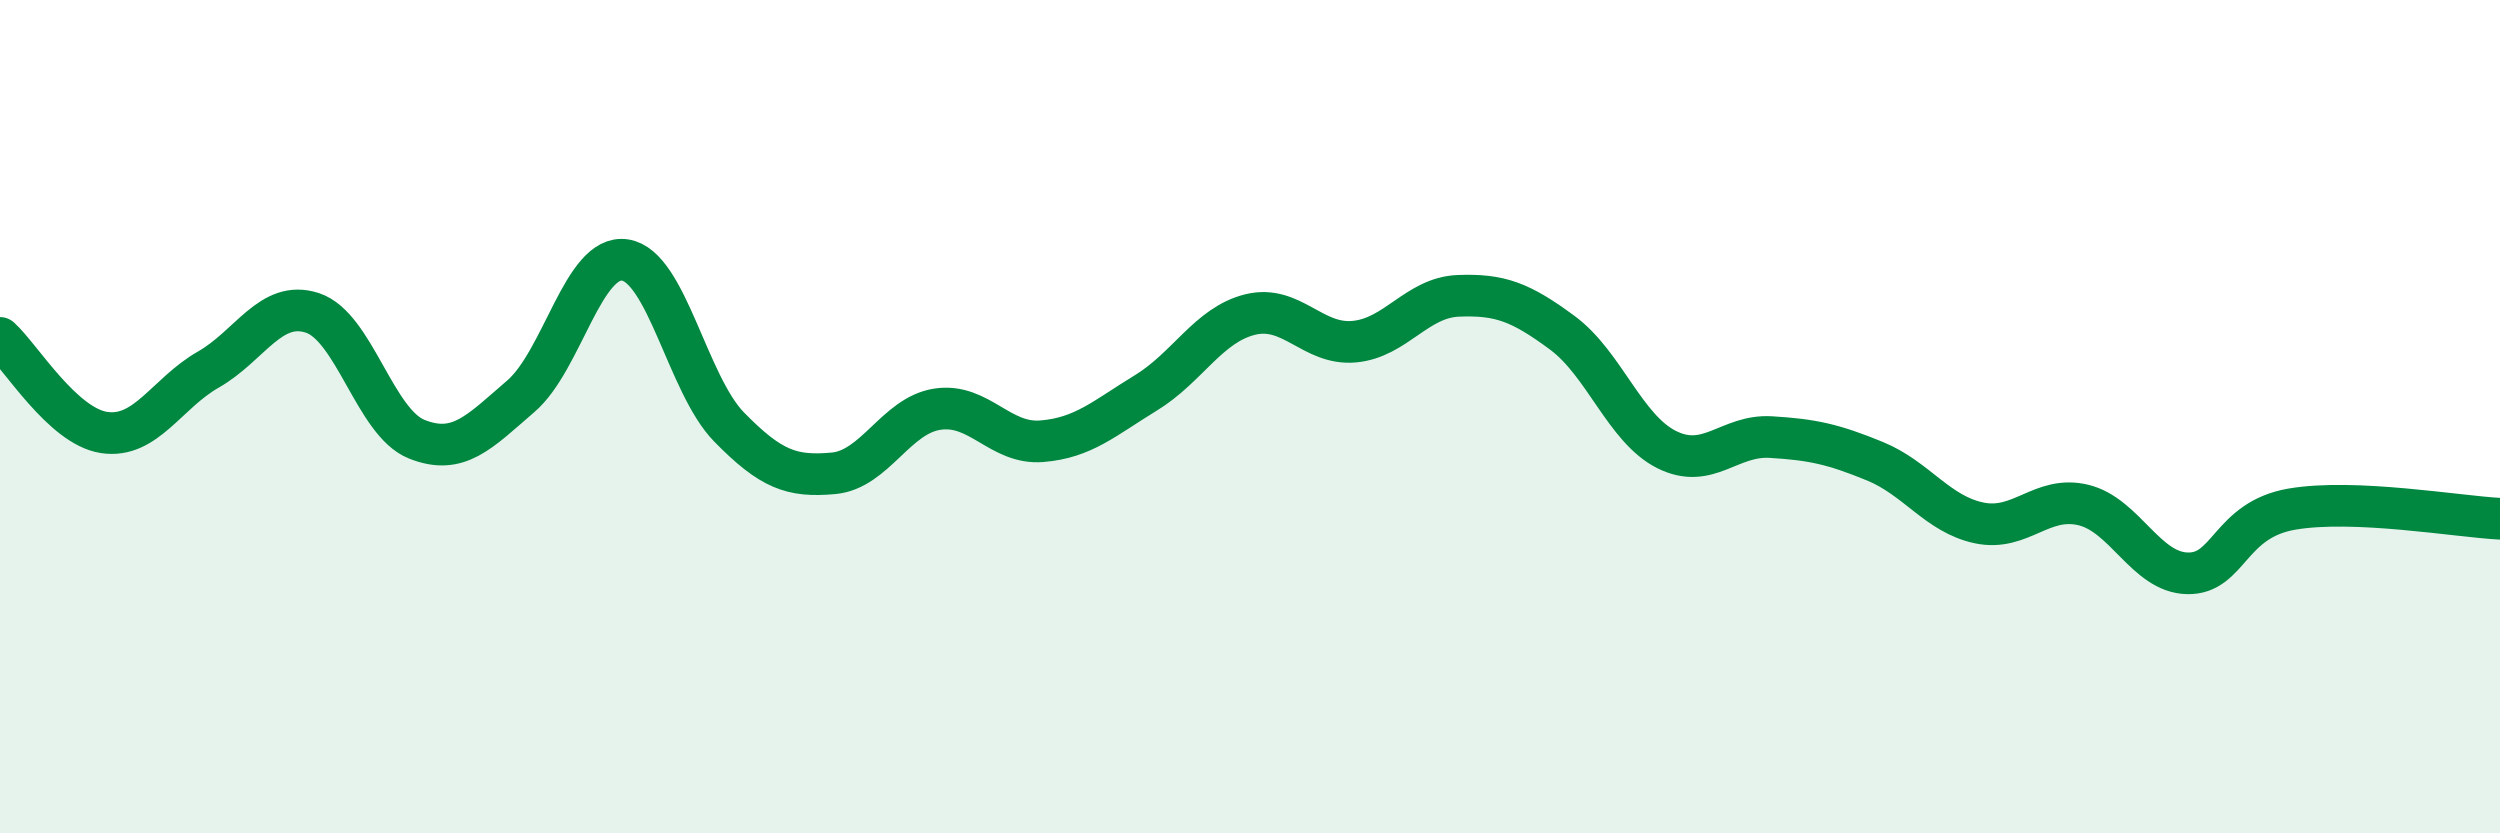
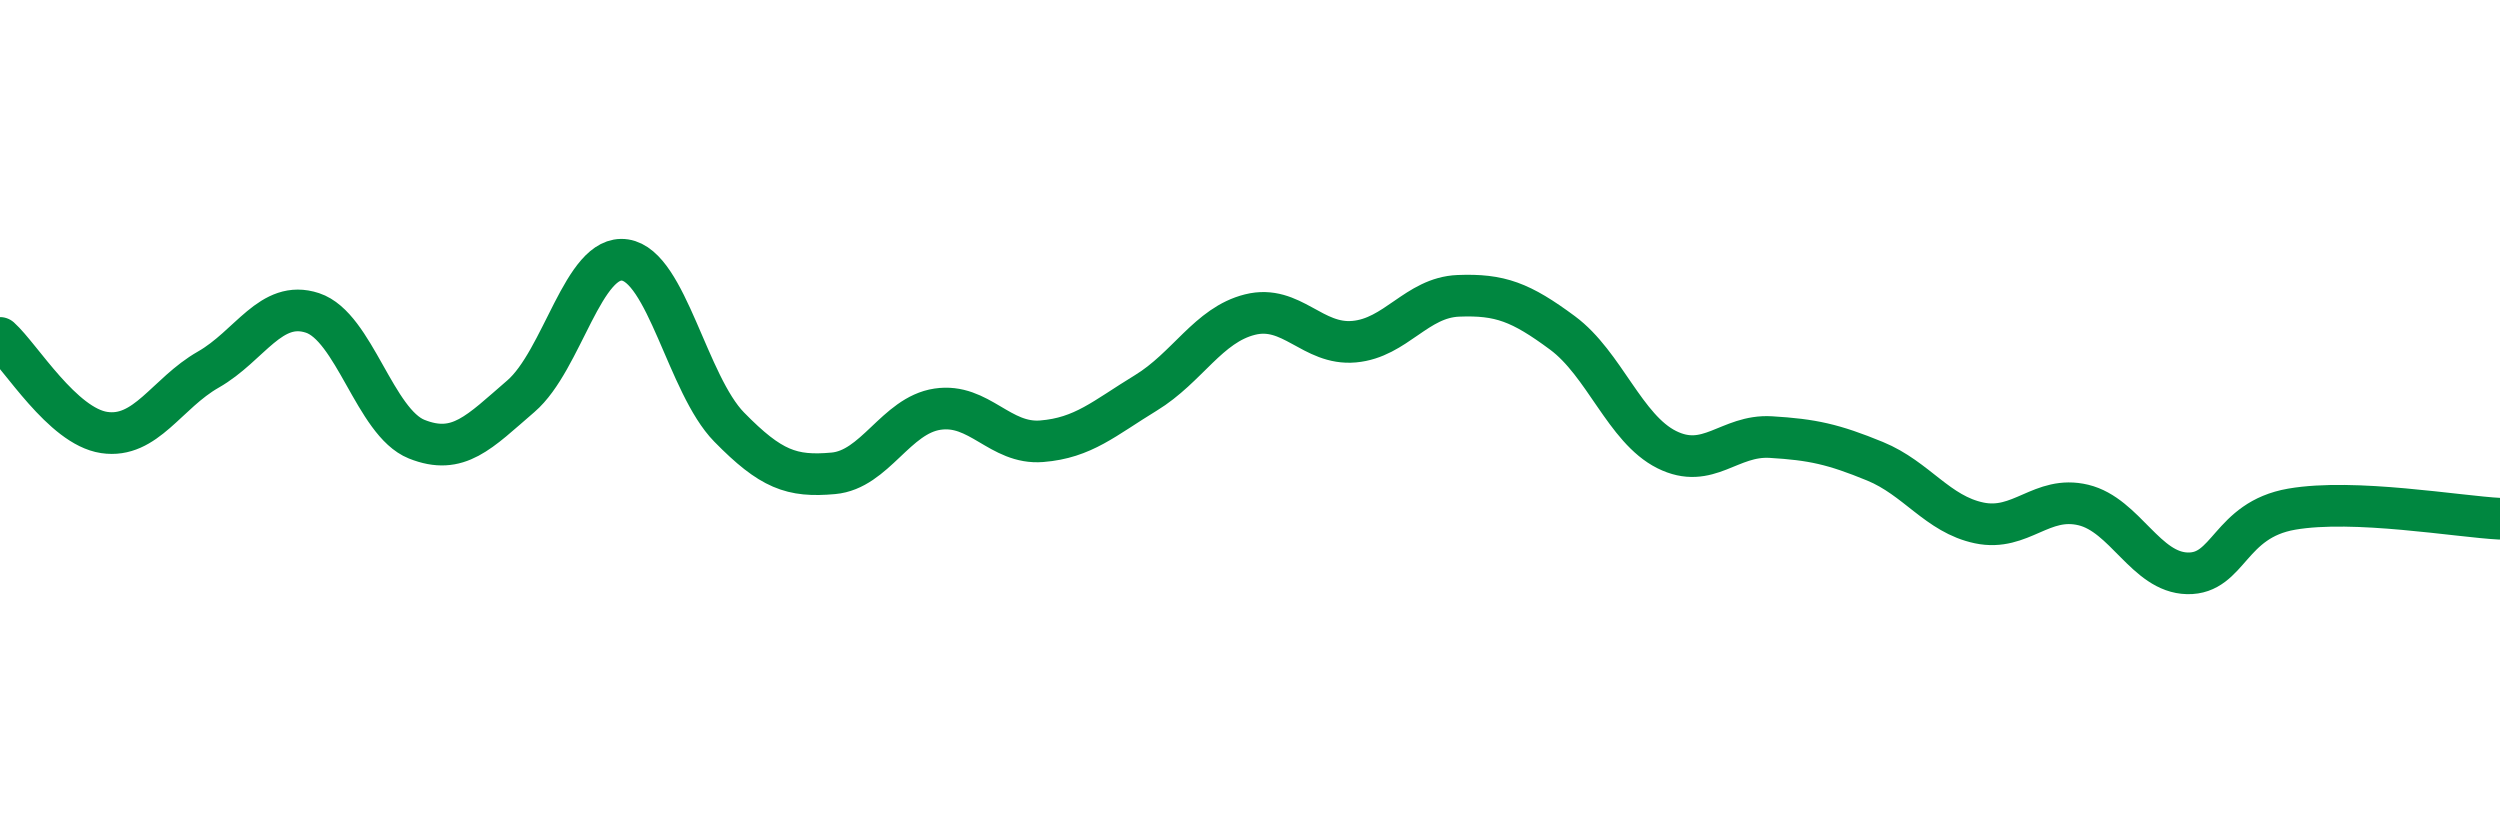
<svg xmlns="http://www.w3.org/2000/svg" width="60" height="20" viewBox="0 0 60 20">
-   <path d="M 0,8.11 C 0.5,8.56 1.5,10.23 2.5,10.38 C 3.5,10.53 4,9.44 5,8.87 C 6,8.3 6.5,7.18 7.5,7.51 C 8.5,7.84 9,10.14 10,10.54 C 11,10.94 11.5,10.37 12.5,9.51 C 13.5,8.65 14,6.09 15,6.24 C 16,6.39 16.5,9.23 17.5,10.25 C 18.5,11.27 19,11.45 20,11.36 C 21,11.27 21.5,9.97 22.5,9.82 C 23.5,9.67 24,10.67 25,10.59 C 26,10.51 26.5,10.04 27.5,9.43 C 28.5,8.82 29,7.8 30,7.55 C 31,7.3 31.5,8.29 32.5,8.2 C 33.5,8.11 34,7.14 35,7.1 C 36,7.06 36.5,7.25 37.5,7.99 C 38.5,8.73 39,10.29 40,10.79 C 41,11.29 41.5,10.43 42.5,10.49 C 43.5,10.55 44,10.66 45,11.07 C 46,11.48 46.5,12.34 47.5,12.55 C 48.5,12.76 49,11.88 50,12.12 C 51,12.36 51.5,13.74 52.5,13.76 C 53.5,13.78 53.5,12.48 55,12.22 C 56.5,11.96 59,12.4 60,12.45L60 20L0 20Z" fill="#008740" opacity="0.1" stroke-linecap="round" stroke-linejoin="round" />
  <path d="M 0,8.11 C 0.5,8.56 1.5,10.23 2.5,10.38 C 3.5,10.53 4,9.44 5,8.87 C 6,8.3 6.5,7.18 7.5,7.51 C 8.5,7.84 9,10.14 10,10.54 C 11,10.94 11.5,10.37 12.5,9.51 C 13.5,8.65 14,6.09 15,6.24 C 16,6.39 16.5,9.23 17.5,10.25 C 18.5,11.27 19,11.45 20,11.36 C 21,11.27 21.5,9.97 22.5,9.82 C 23.5,9.67 24,10.67 25,10.59 C 26,10.51 26.5,10.04 27.5,9.43 C 28.5,8.82 29,7.8 30,7.55 C 31,7.3 31.5,8.29 32.5,8.2 C 33.5,8.11 34,7.14 35,7.1 C 36,7.06 36.5,7.25 37.5,7.99 C 38.5,8.73 39,10.29 40,10.79 C 41,11.29 41.5,10.43 42.5,10.49 C 43.5,10.55 44,10.66 45,11.07 C 46,11.48 46.5,12.34 47.5,12.55 C 48.5,12.76 49,11.88 50,12.12 C 51,12.36 51.5,13.74 52.5,13.76 C 53.5,13.78 53.5,12.48 55,12.22 C 56.5,11.96 59,12.4 60,12.45" stroke="#008740" stroke-width="1" fill="none" stroke-linecap="round" stroke-linejoin="round" />
</svg>